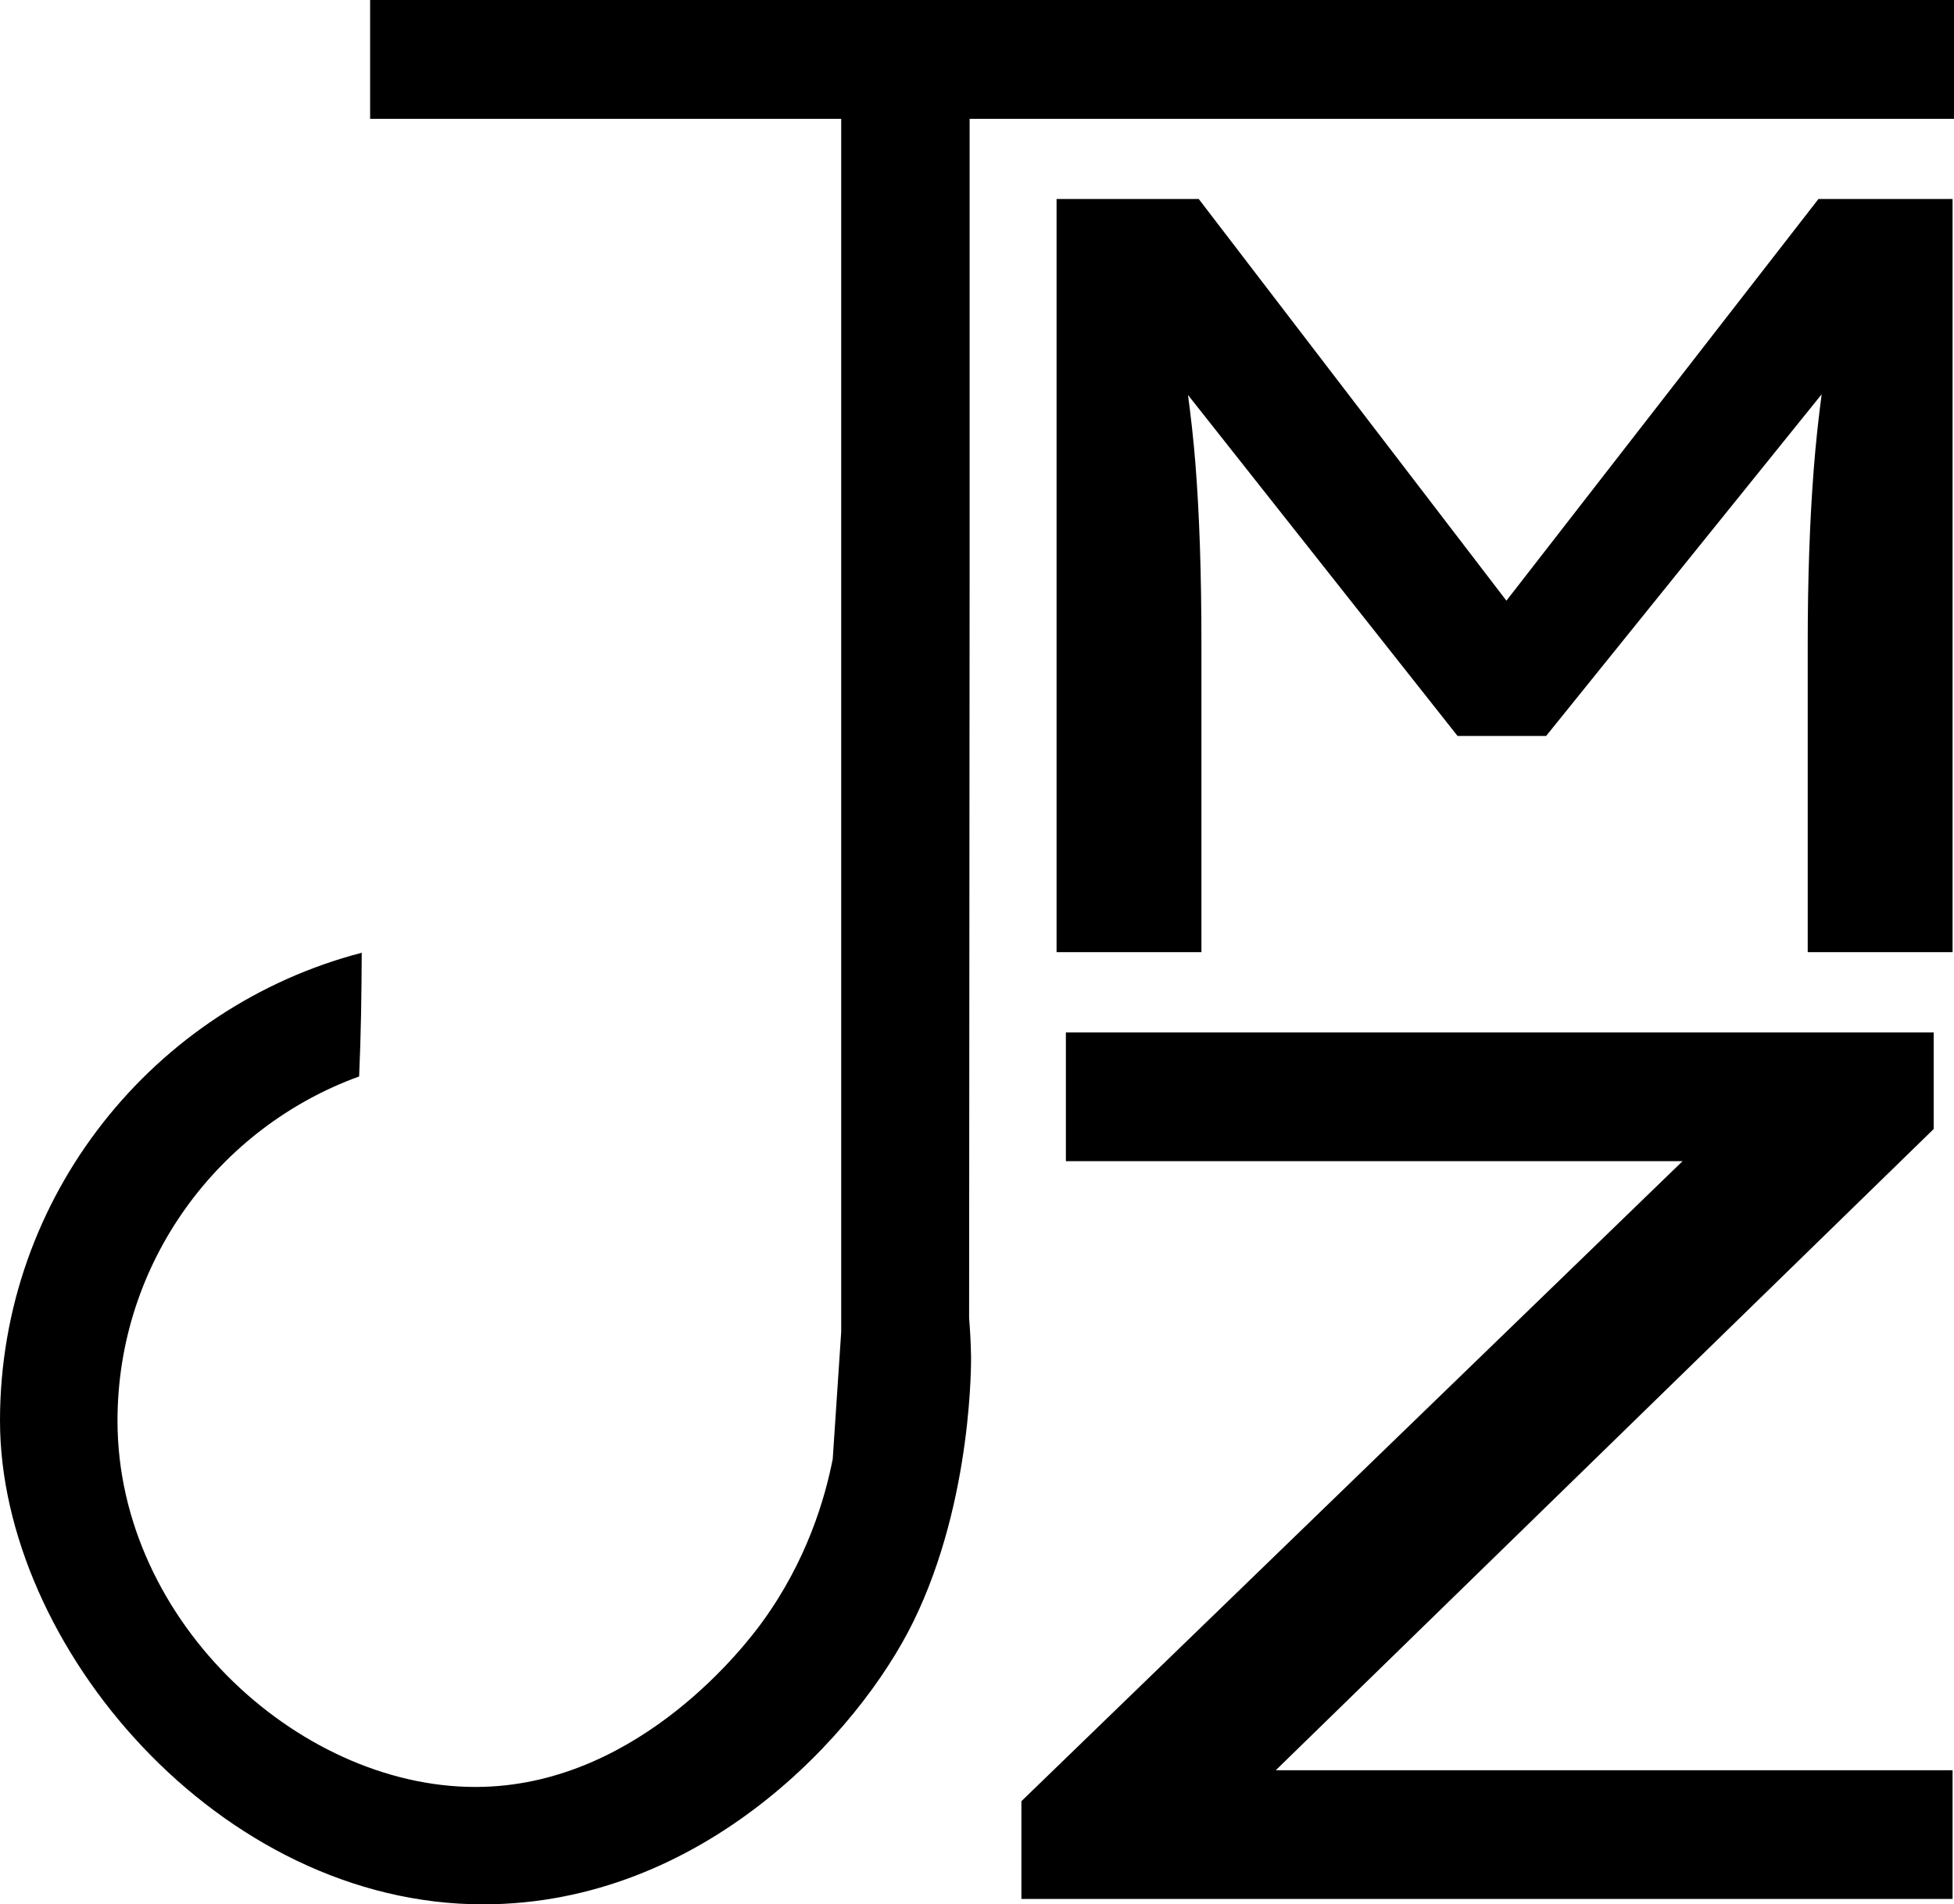
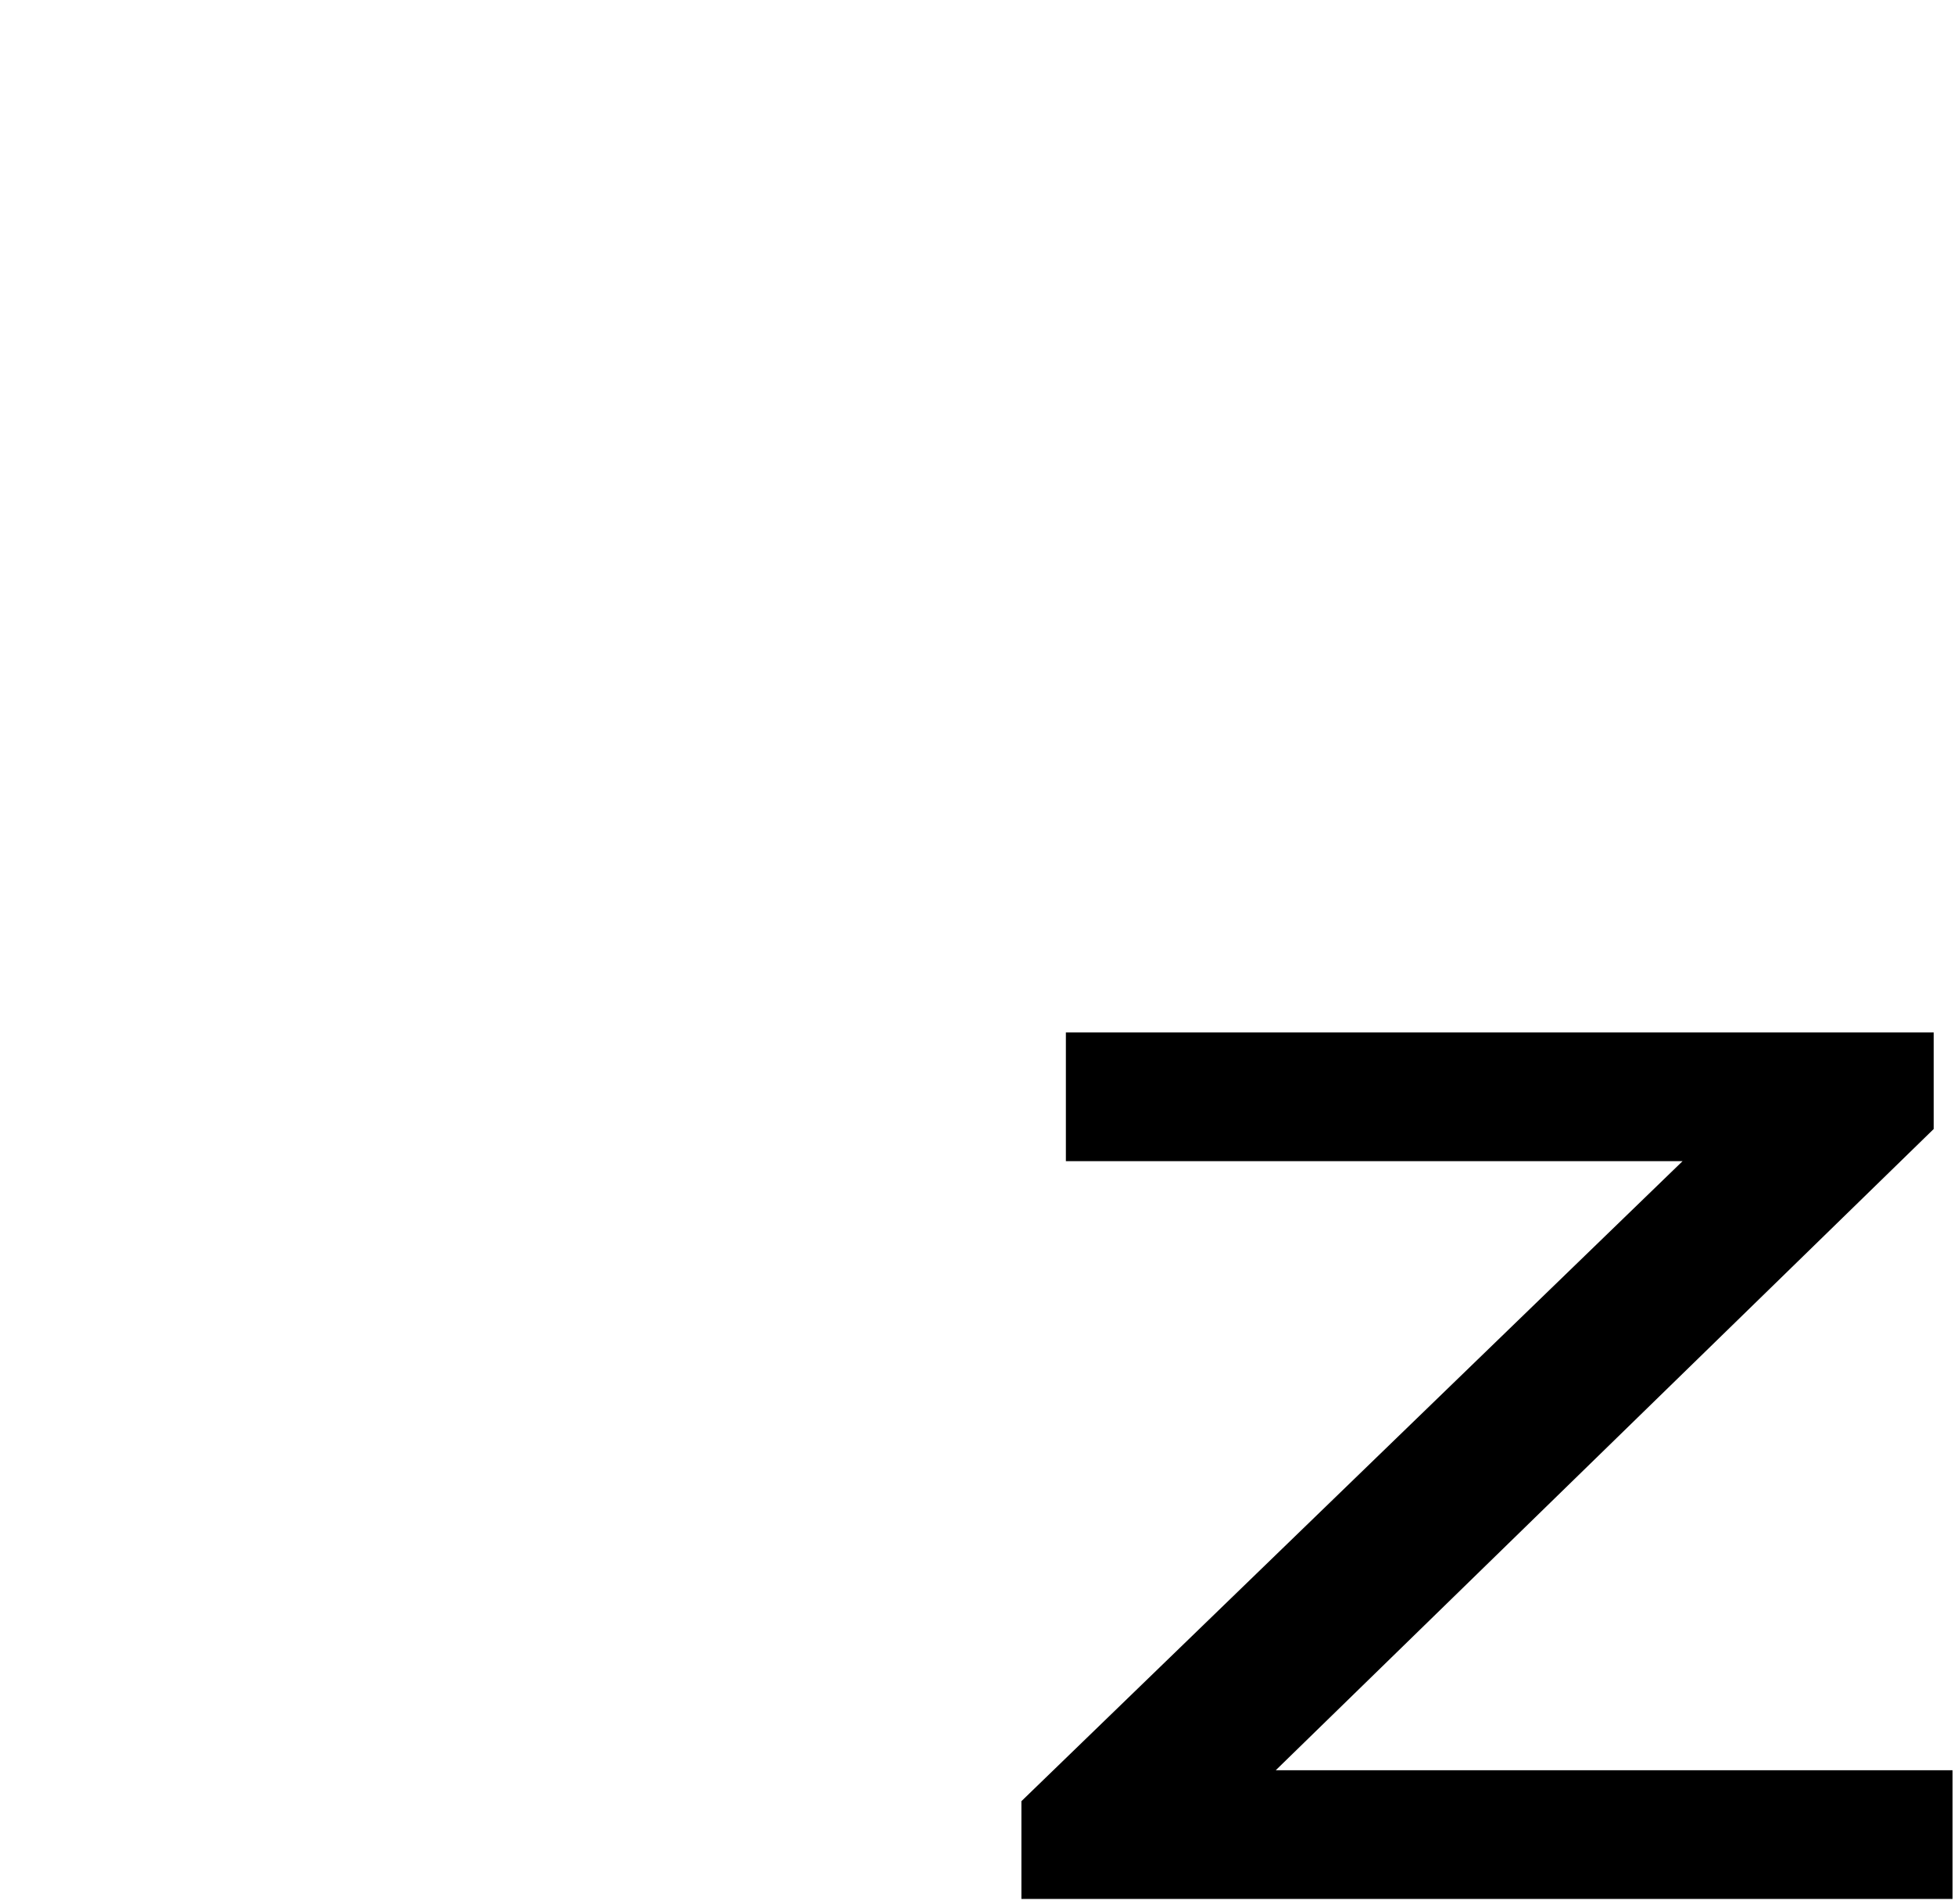
<svg xmlns="http://www.w3.org/2000/svg" viewBox="0 0 232.82 226.89" data-name="Capa 2" id="Capa_2">
  <defs>
    <style>
      .cls-1 {
        stroke-width: 0px;
      }
    </style>
  </defs>
  <g>
-     <path d="m216.67,23.71l-37.18,47.86-36.66-47.86h-16.94v89.74h17.26v-36.79c0-8.29-.24-15.45-.72-21.47-.22-2.74-.52-5.45-.88-8.13l32.12,40.63h10.55l32.83-40.71c-.39,2.96-.71,5.93-.94,8.91-.48,6.15-.72,13.08-.72,20.77v36.79h17.26V23.71h-15.98Z" class="cls-1" />
    <polygon points="230.4 134.52 230.4 123.01 127 123.01 127 138.35 200.48 138.35 121.7 214.61 121.7 226.26 232.65 226.26 232.65 210.92 152.01 210.92 230.4 134.52" class="cls-1" />
  </g>
-   <path d="m44.1,0v14.16h56.13v144.54c-.34,5.05-.68,10.09-1.01,15.14-.92,4.67-3.05,12.1-8.46,19.51-1.72,2.35-14.24,18.99-33.14,19.55-21.32.63-43.62-19.43-43.62-43.62,0-18.85,12.02-34.94,28.79-41.02.22-4.91.29-9.83.31-14.74C18.34,119.97,0,142.52,0,169.28s26.11,57.67,57.62,57.62c26.04-.04,44.66-20.33,51.21-33.69,7.17-14.63,6.87-31.63,6.87-31.63-.03-1.87-.14-3.43-.23-4.51.02-29.37.04-58.73.06-88.1V14.16h117.29V0H44.1Z" class="cls-1" />
</svg>